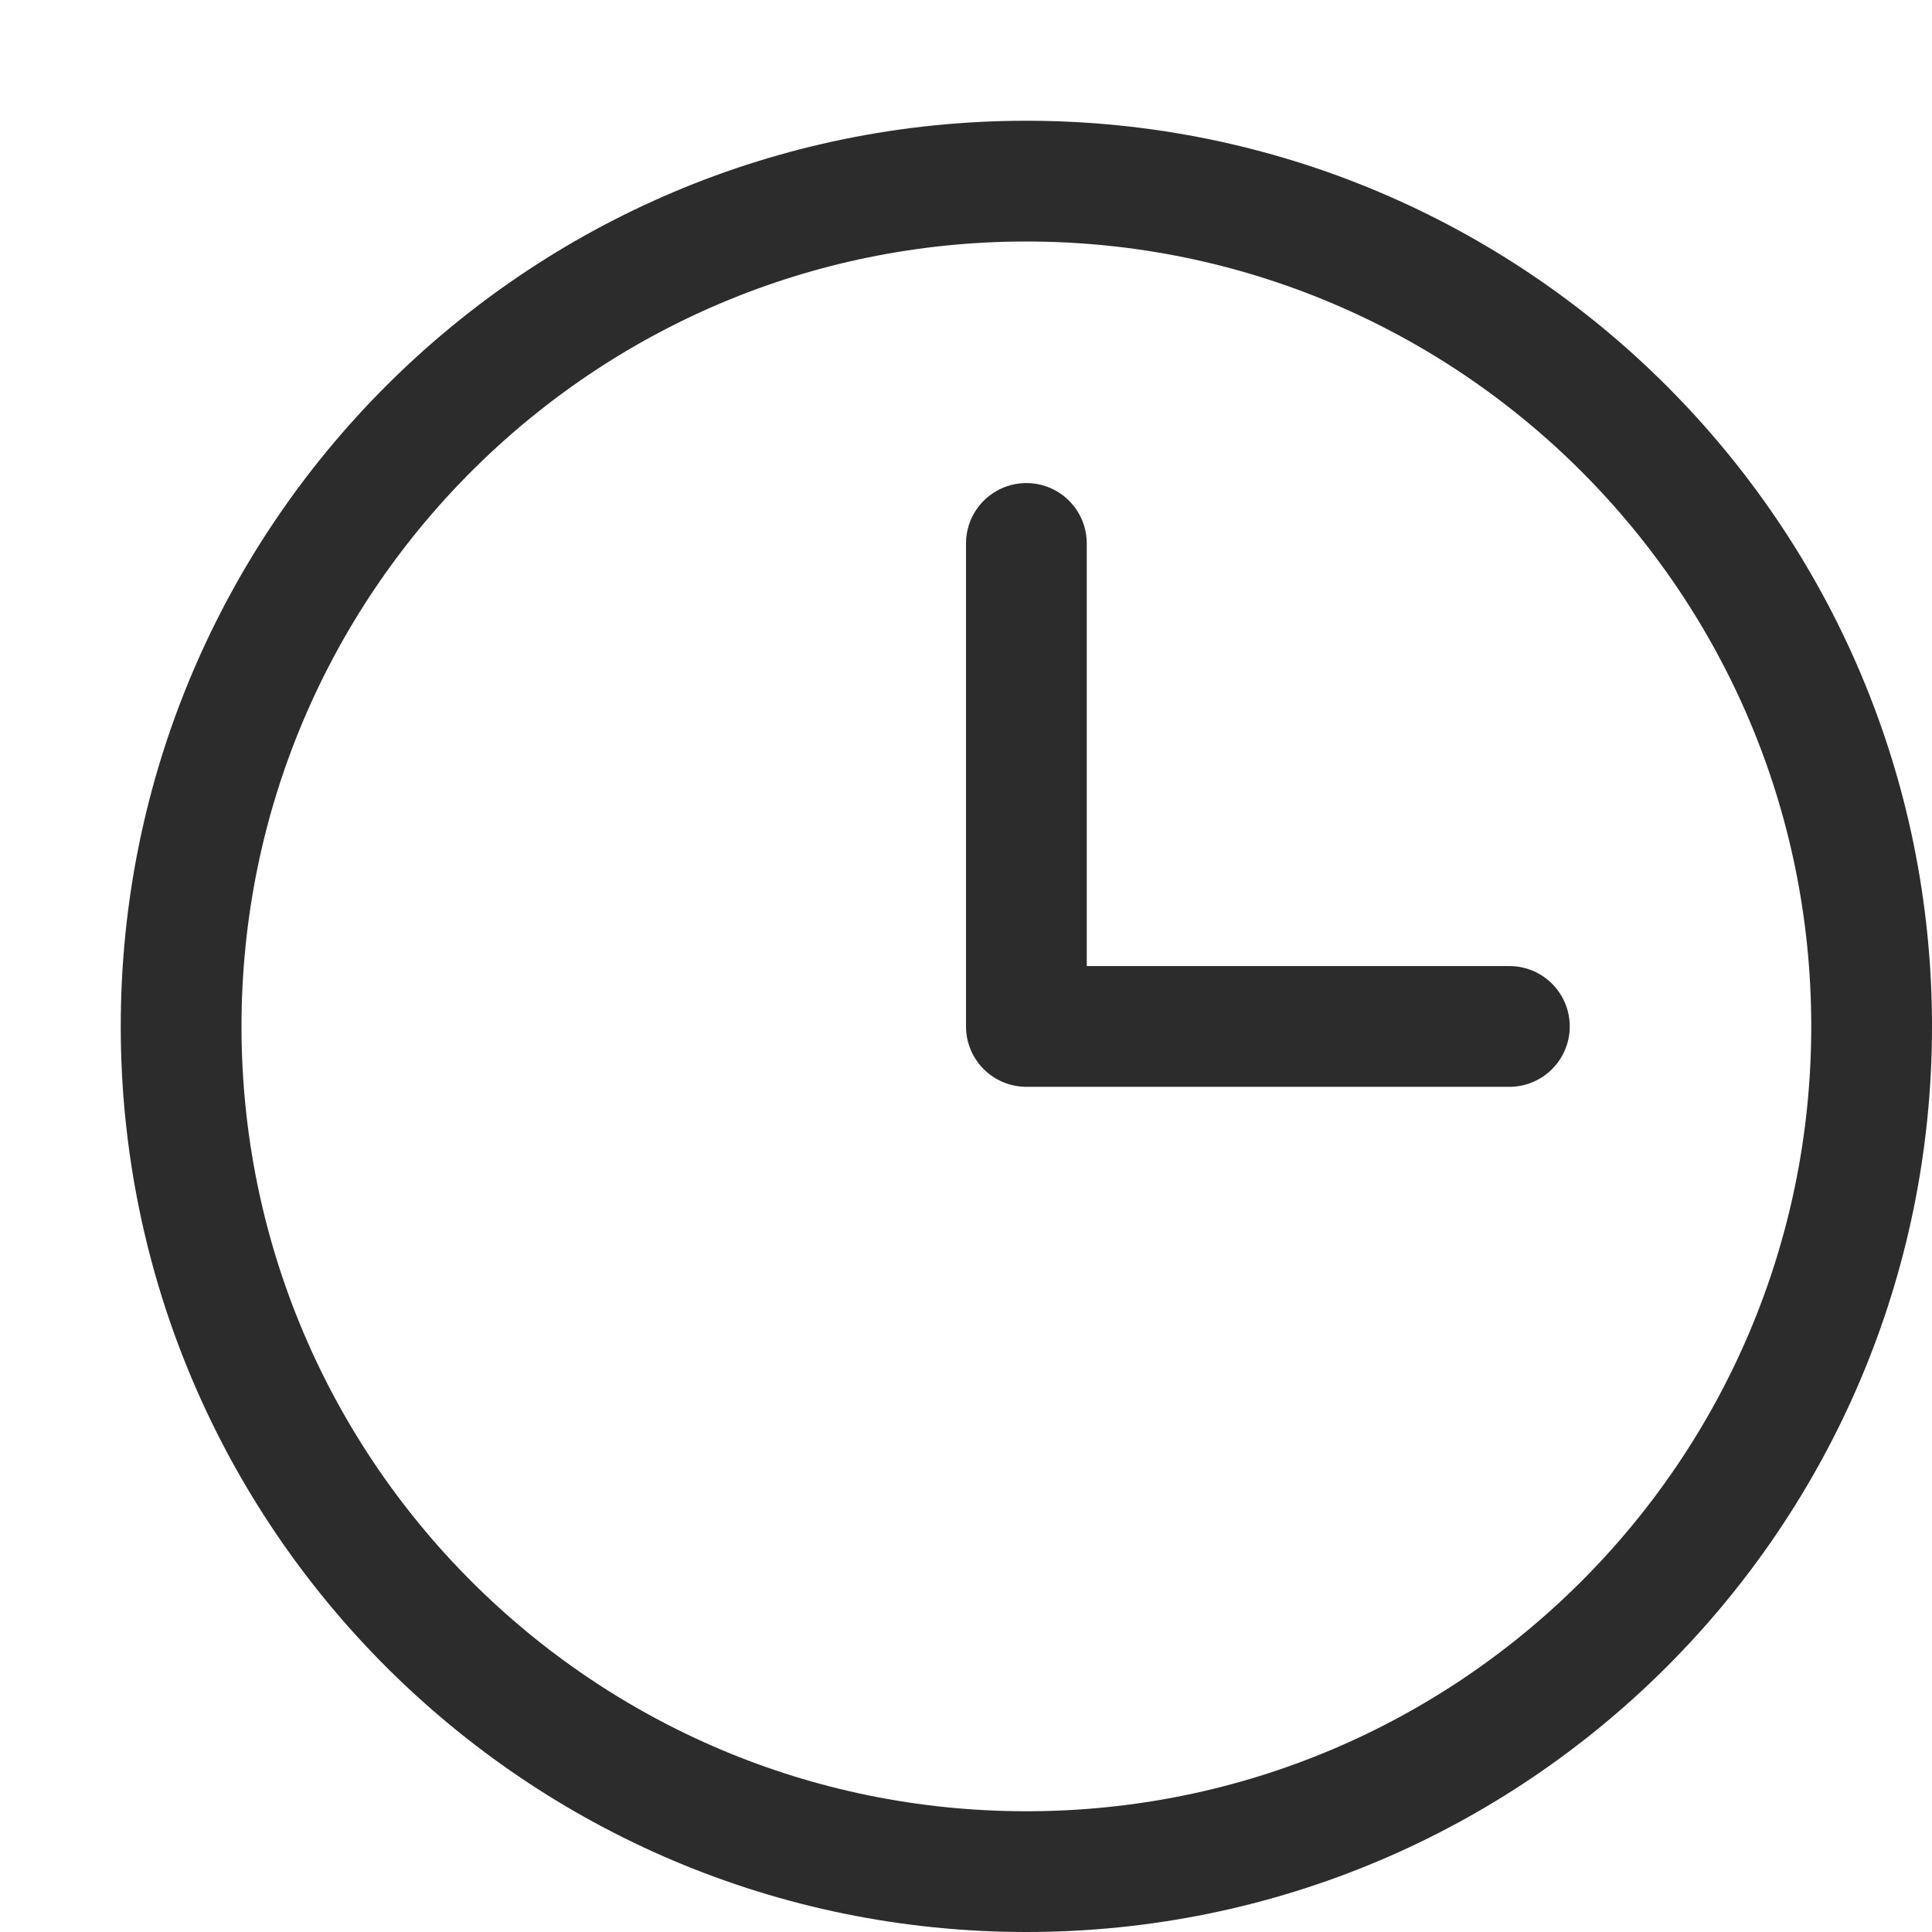
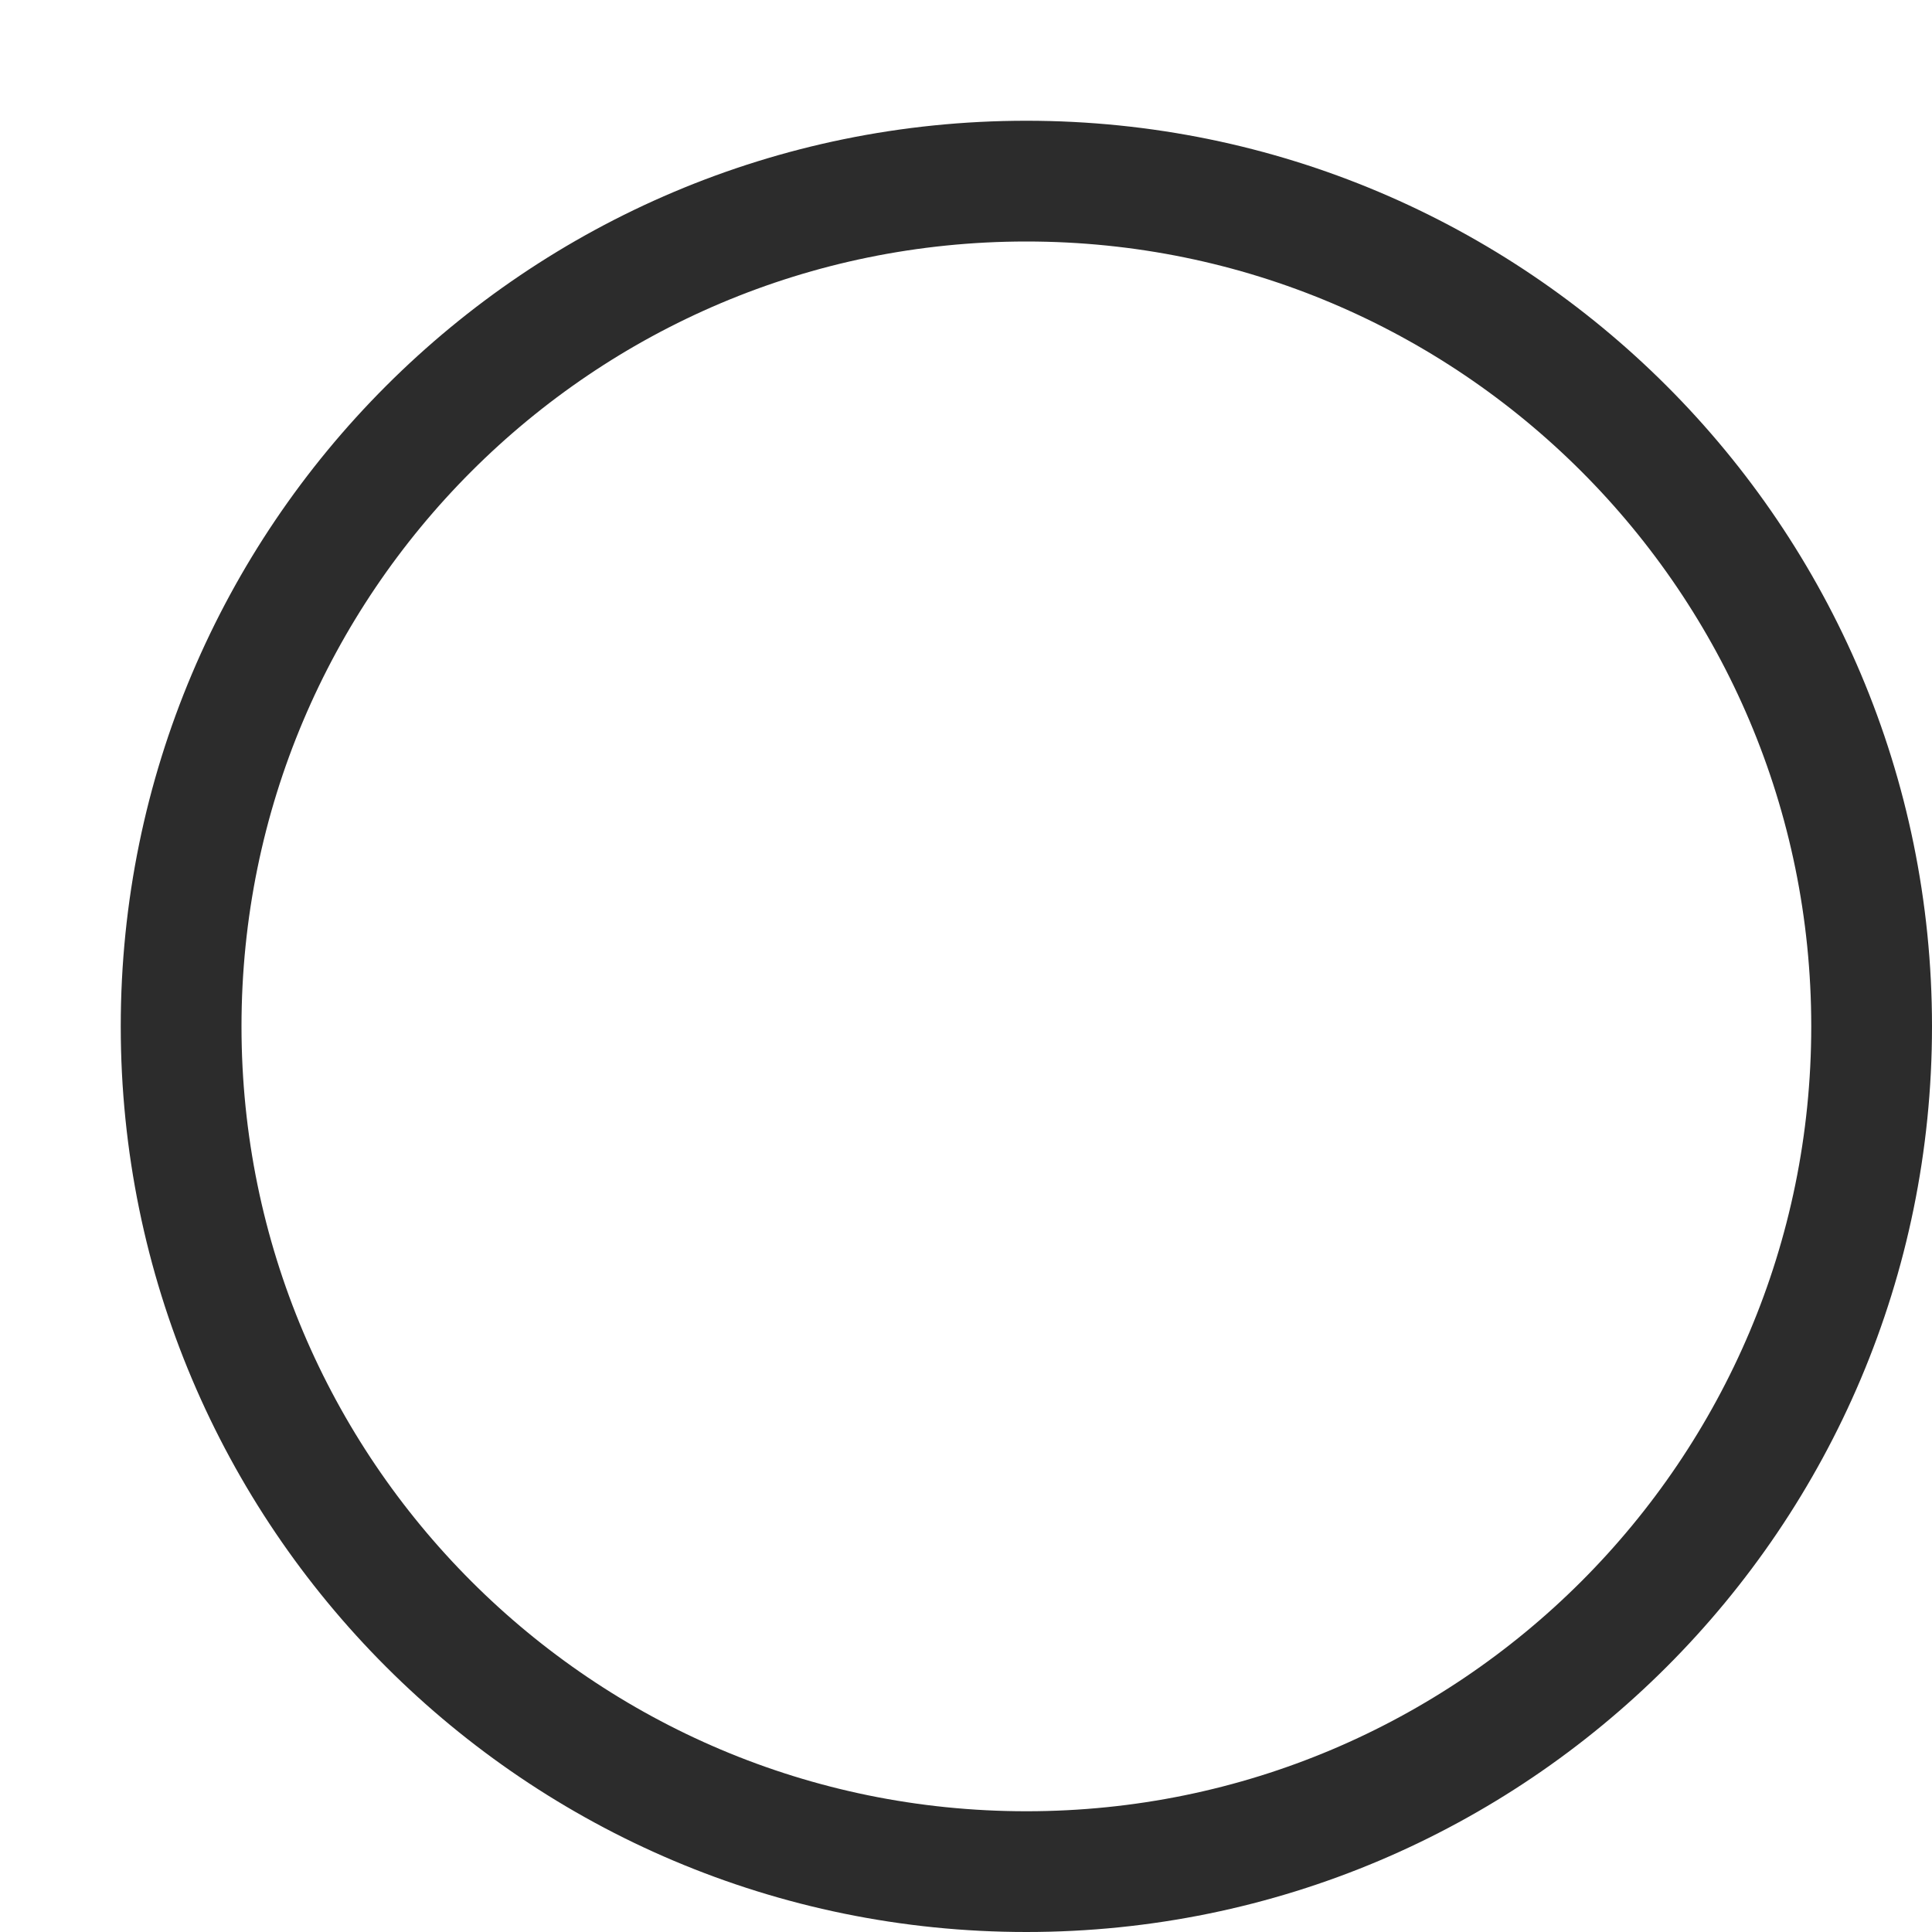
<svg xmlns="http://www.w3.org/2000/svg" width="32" height="32" viewBox="0 0 32 32" fill="none">
  <path d="M17 31C24.732 31 31 24.732 31 17C31 9.268 24.732 3 17 3C9.268 3 3 9.268 3 17C3 24.732 9.268 31 17 31Z" stroke="#2C2C2C" stroke-width="2" stroke-miterlimit="10" stroke-linecap="round" stroke-linejoin="round" />
-   <path d="M17 9.001V17.001H25" stroke="#2C2C2C" stroke-width="2" stroke-miterlimit="10" stroke-linecap="round" stroke-linejoin="round" />
</svg>